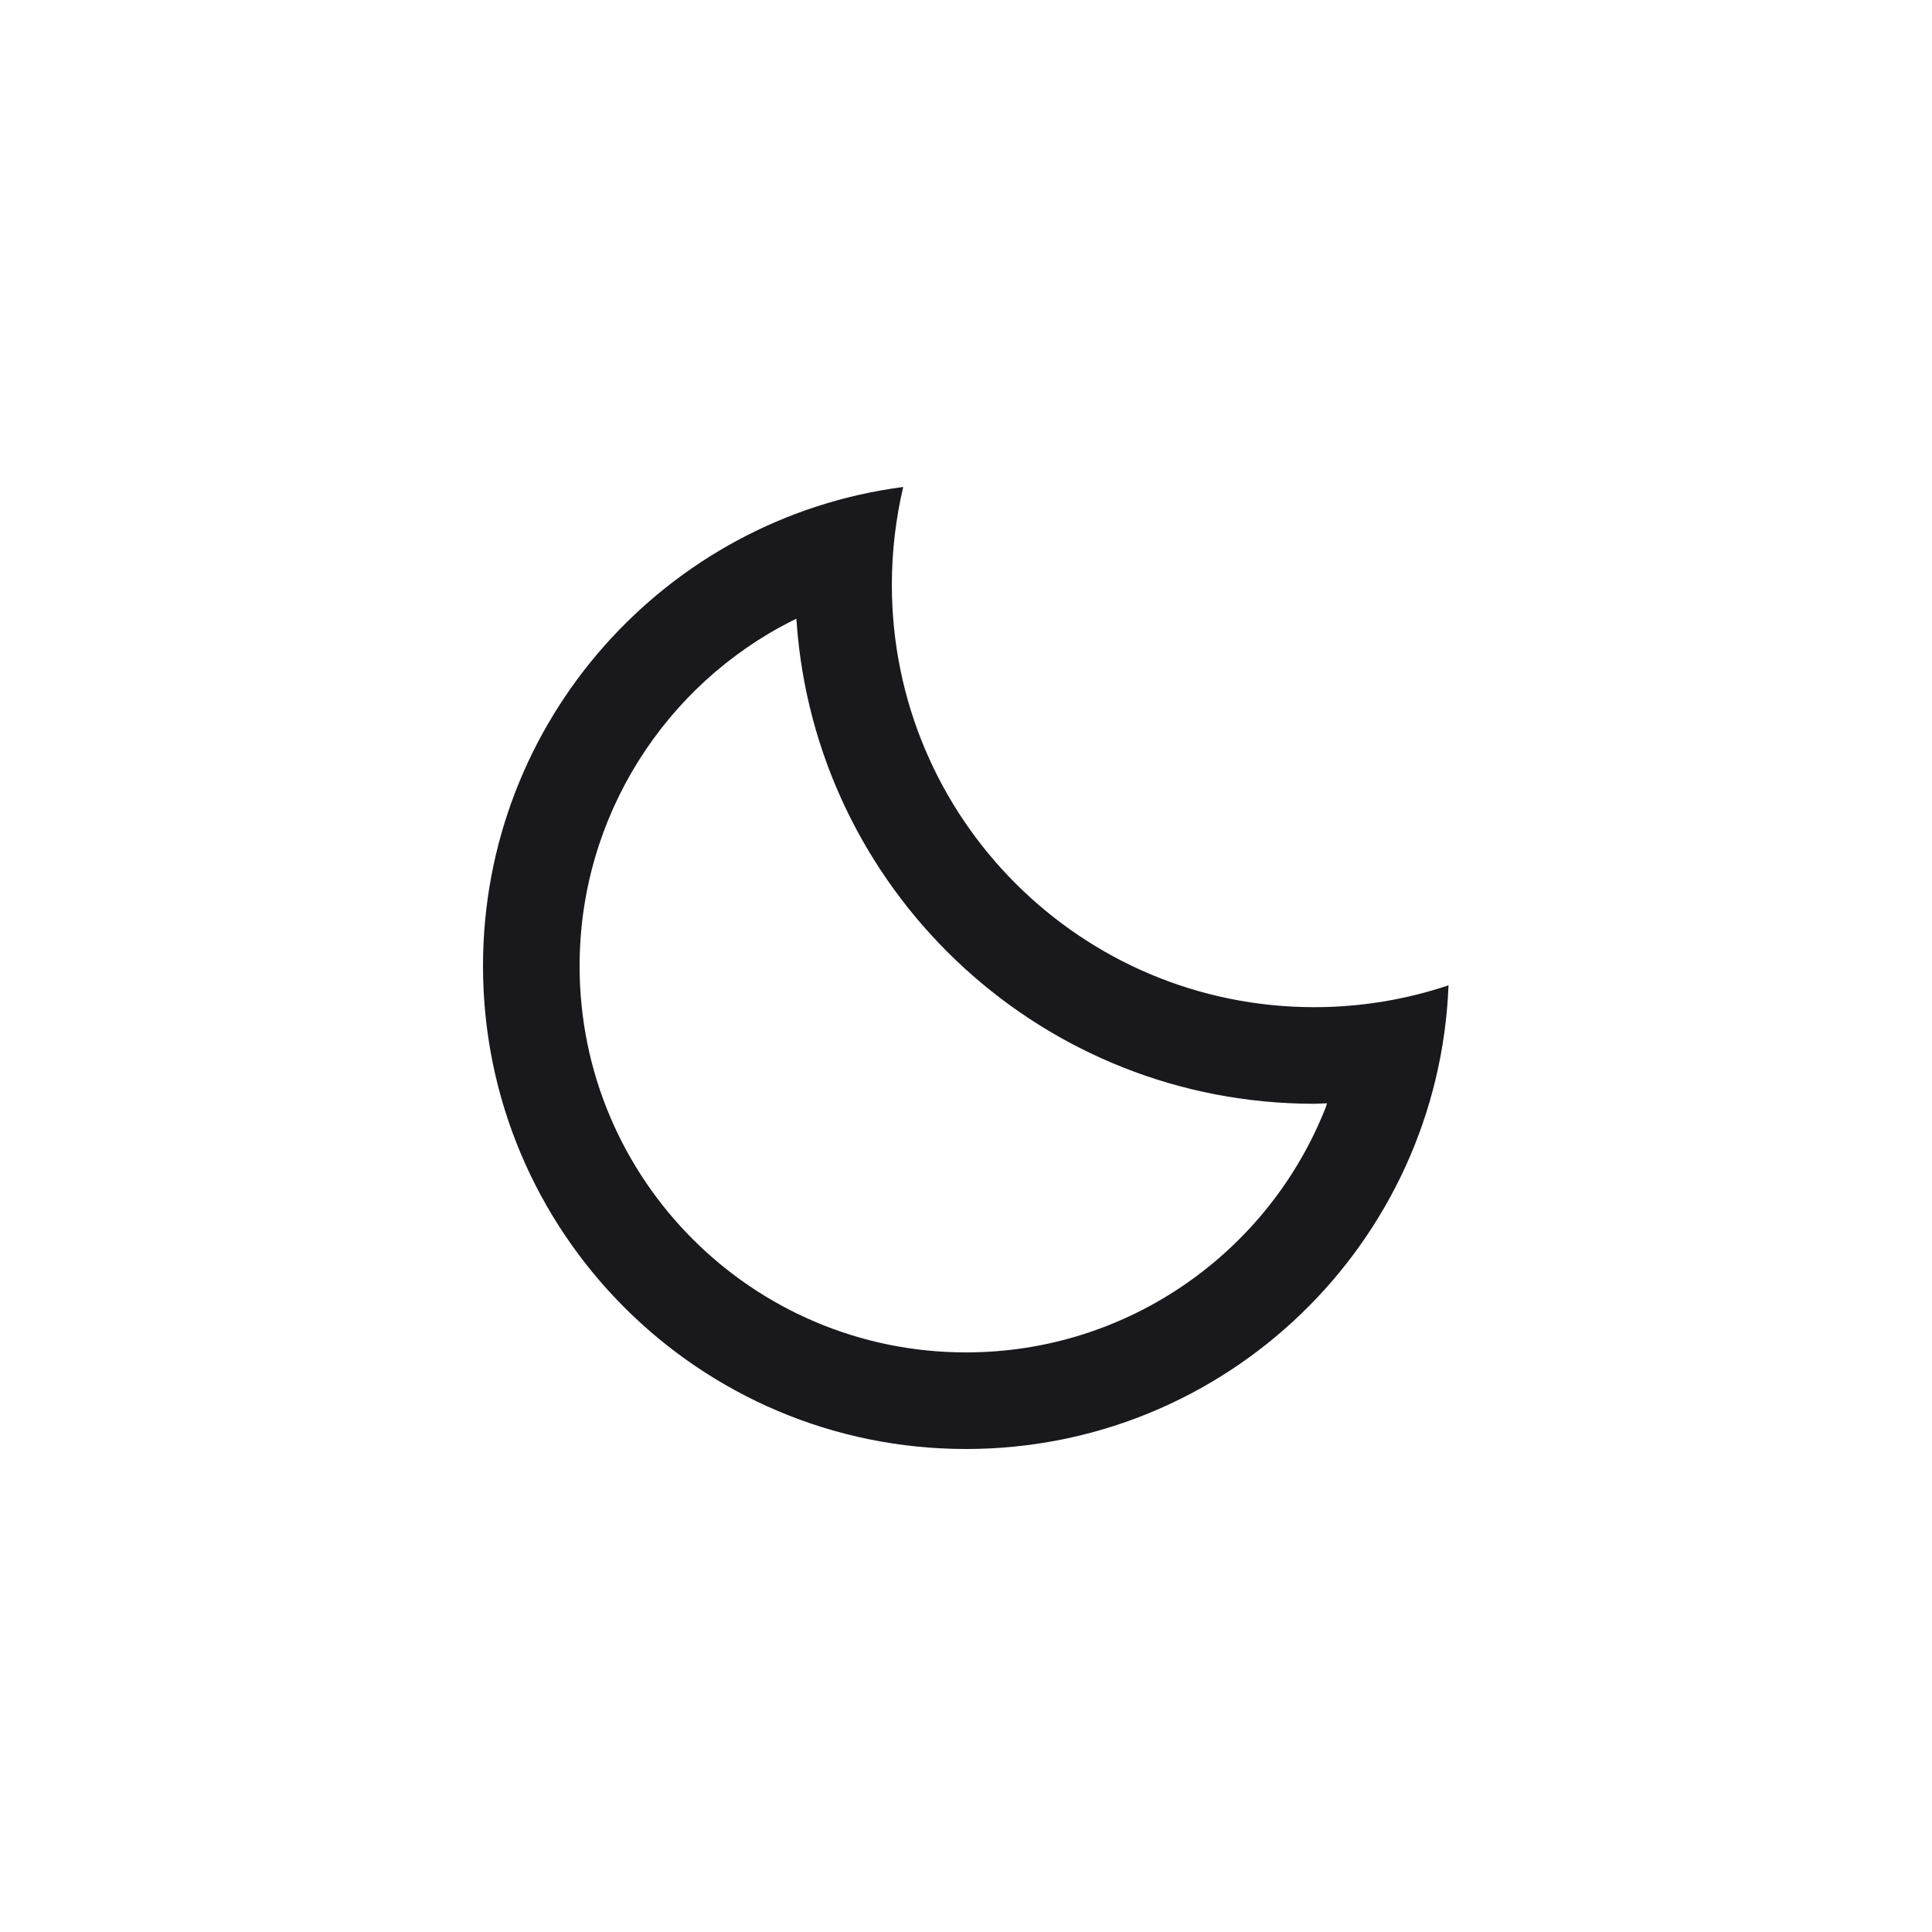
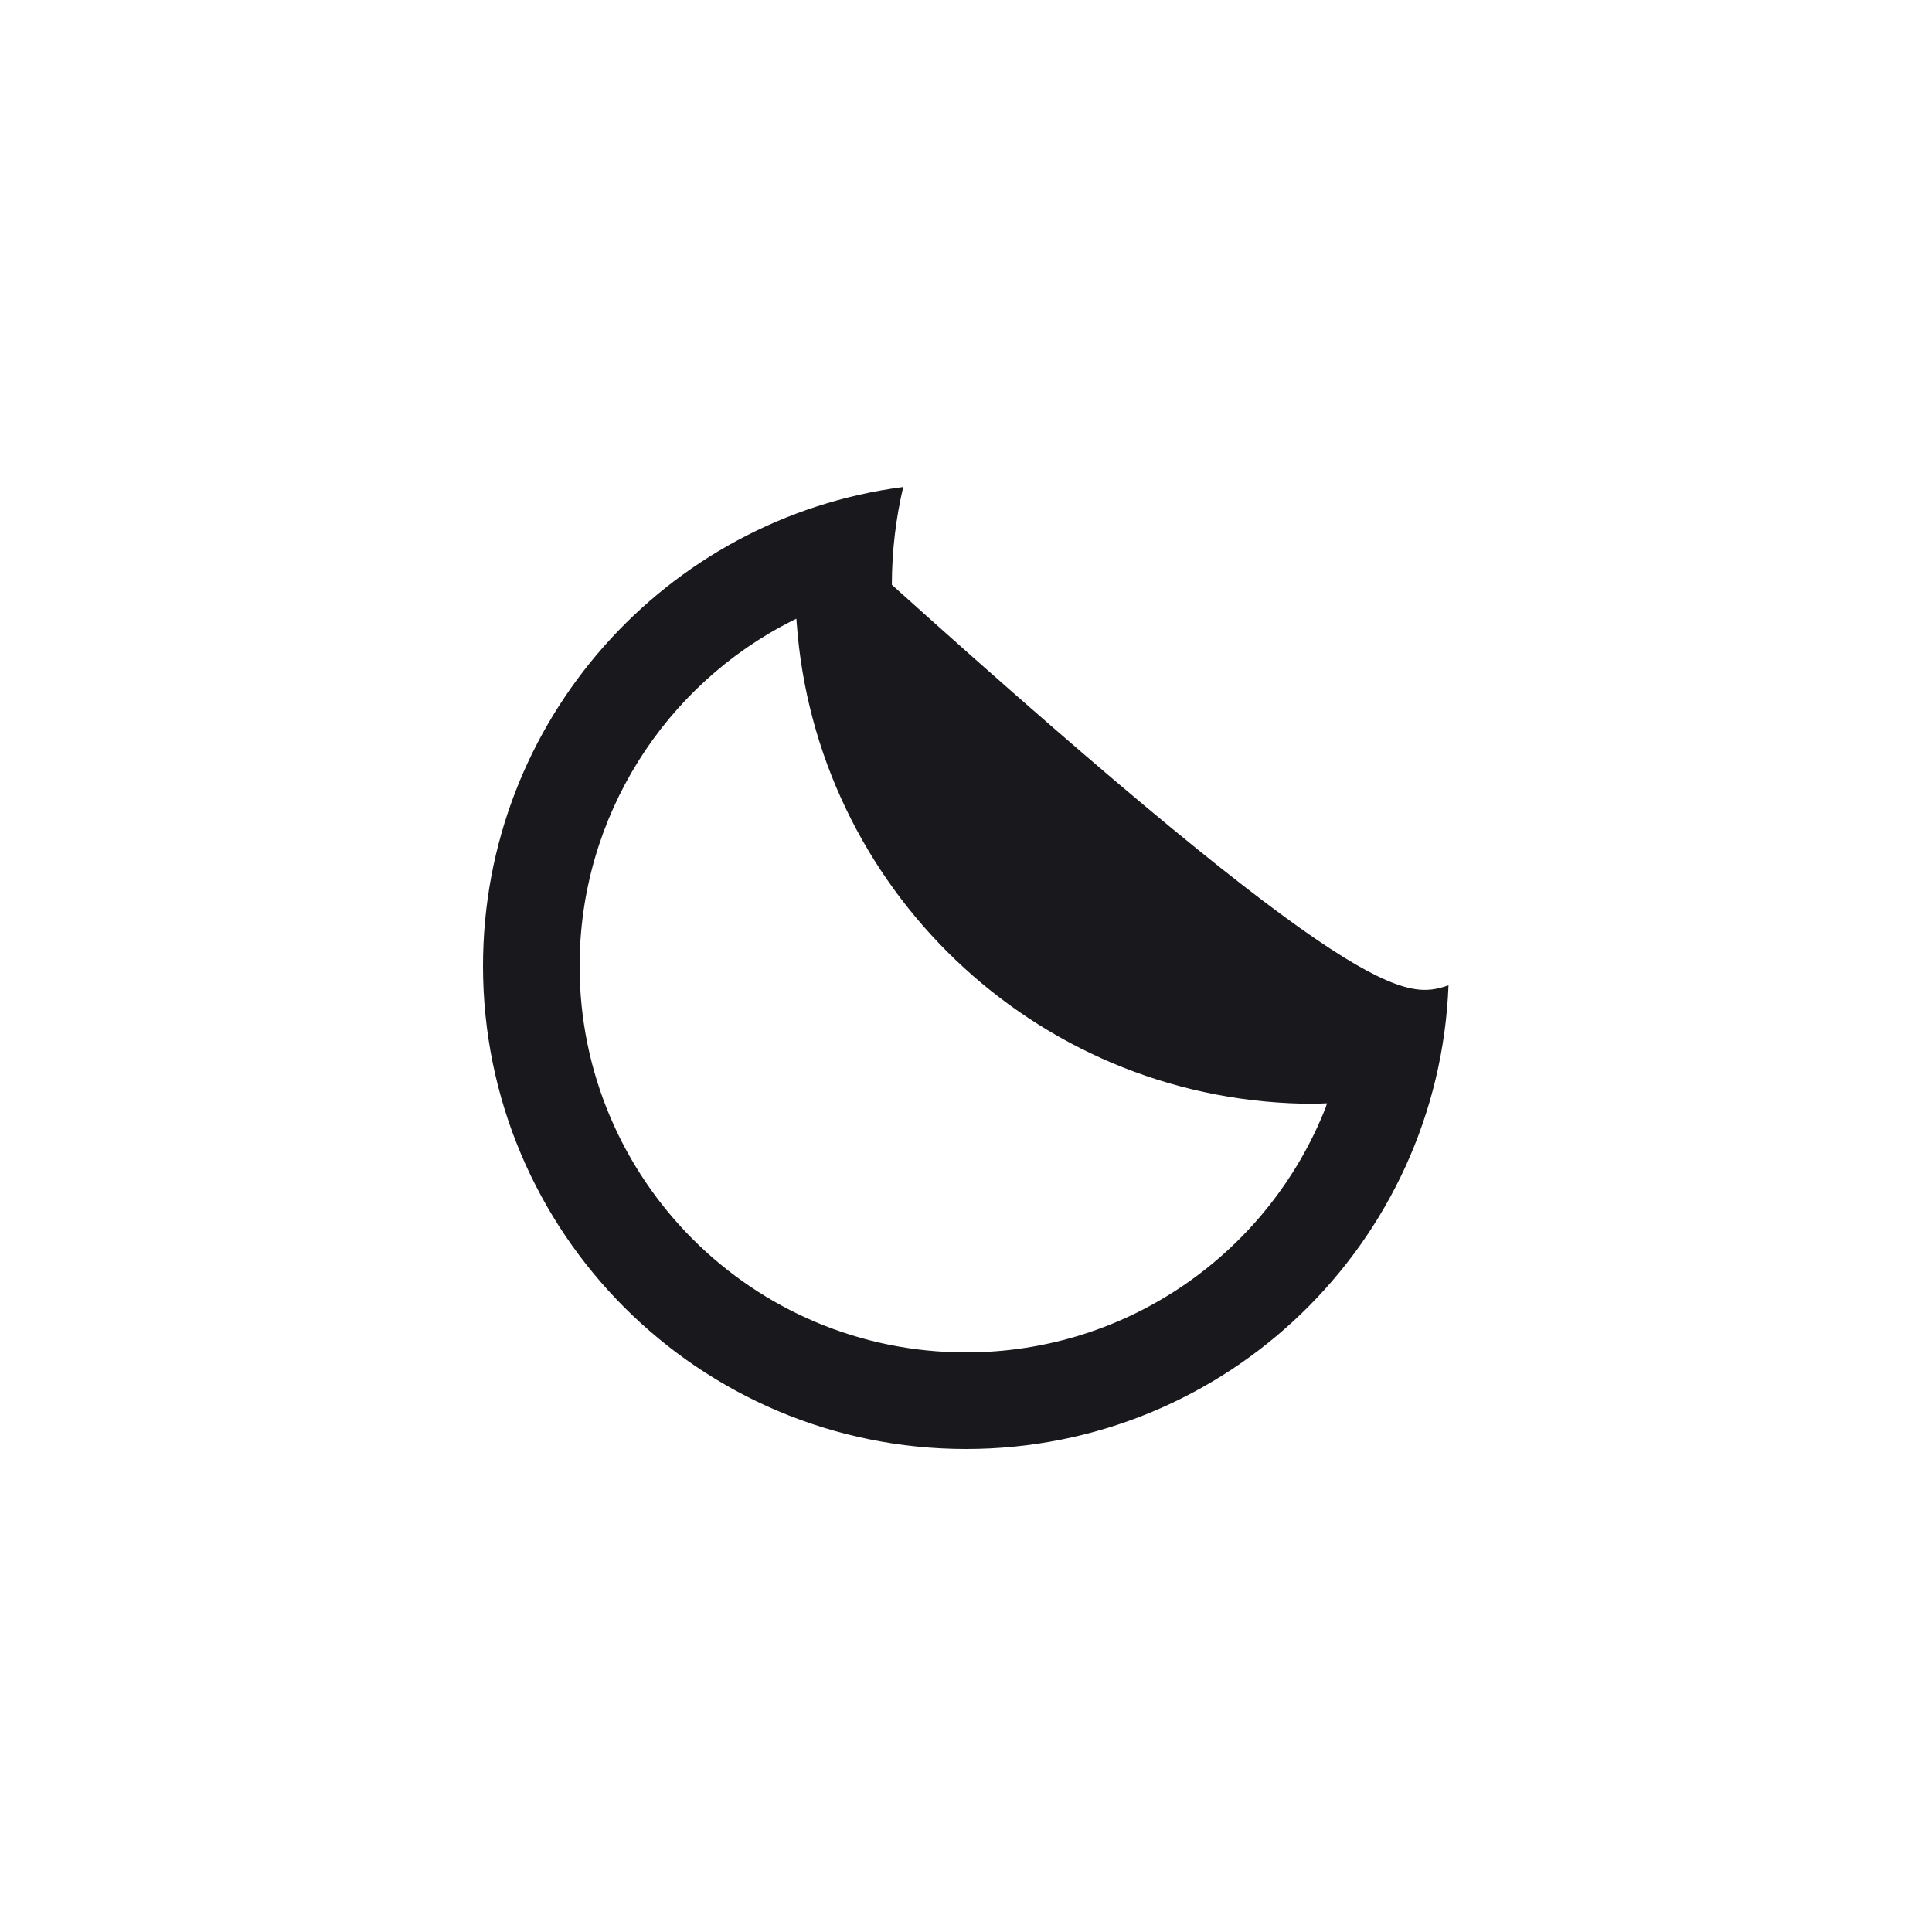
<svg xmlns="http://www.w3.org/2000/svg" width="16px" height="16px" viewBox="0 0 16 16" version="1.1">
  <title>下班</title>
  <g id="新版集合" stroke="none" stroke-width="1" fill="none" fill-rule="evenodd">
    <g id="美发页备份" transform="translate(-15, -647)">
      <g id="编组-11" transform="translate(0, 289)">
        <g id="编组-9备份" transform="translate(0, 337)">
          <g id="下班" transform="translate(15, 21)">
            <circle id="椭圆形" fill="#F3F4F8" opacity="0" cx="8" cy="8" r="8" />
-             <rect id="矩形" fill="#F10E00" opacity="0" x="3" y="3" width="10" height="10" />
-             <path d="M7.48,4.033 C7.419,4.293 7.386,4.564 7.386,4.843 C7.386,6.775 8.952,8.341 10.884,8.341 C11.272,8.341 11.647,8.277 11.996,8.16 C11.913,10.295 10.156,12 8,12 C5.791,12 4,10.209 4,8 C4,5.967 5.517,4.288 7.48,4.033 Z M6.595,5.124 L6.558,5.142 C5.51,5.671 4.8,6.76 4.8,8 C4.8,9.767 6.233,11.2 8,11.2 C9.351,11.2 10.511,10.361 10.979,9.171 L10.99,9.137 L10.884,9.141 C8.65,9.141 6.814,7.437 6.606,5.257 L6.595,5.124 Z" id="形状结合" fill="#19181D" fill-rule="nonzero" />
+             <path d="M7.48,4.033 C7.419,4.293 7.386,4.564 7.386,4.843 C11.272,8.341 11.647,8.277 11.996,8.16 C11.913,10.295 10.156,12 8,12 C5.791,12 4,10.209 4,8 C4,5.967 5.517,4.288 7.48,4.033 Z M6.595,5.124 L6.558,5.142 C5.51,5.671 4.8,6.76 4.8,8 C4.8,9.767 6.233,11.2 8,11.2 C9.351,11.2 10.511,10.361 10.979,9.171 L10.99,9.137 L10.884,9.141 C8.65,9.141 6.814,7.437 6.606,5.257 L6.595,5.124 Z" id="形状结合" fill="#19181D" fill-rule="nonzero" />
          </g>
        </g>
      </g>
    </g>
  </g>
</svg>